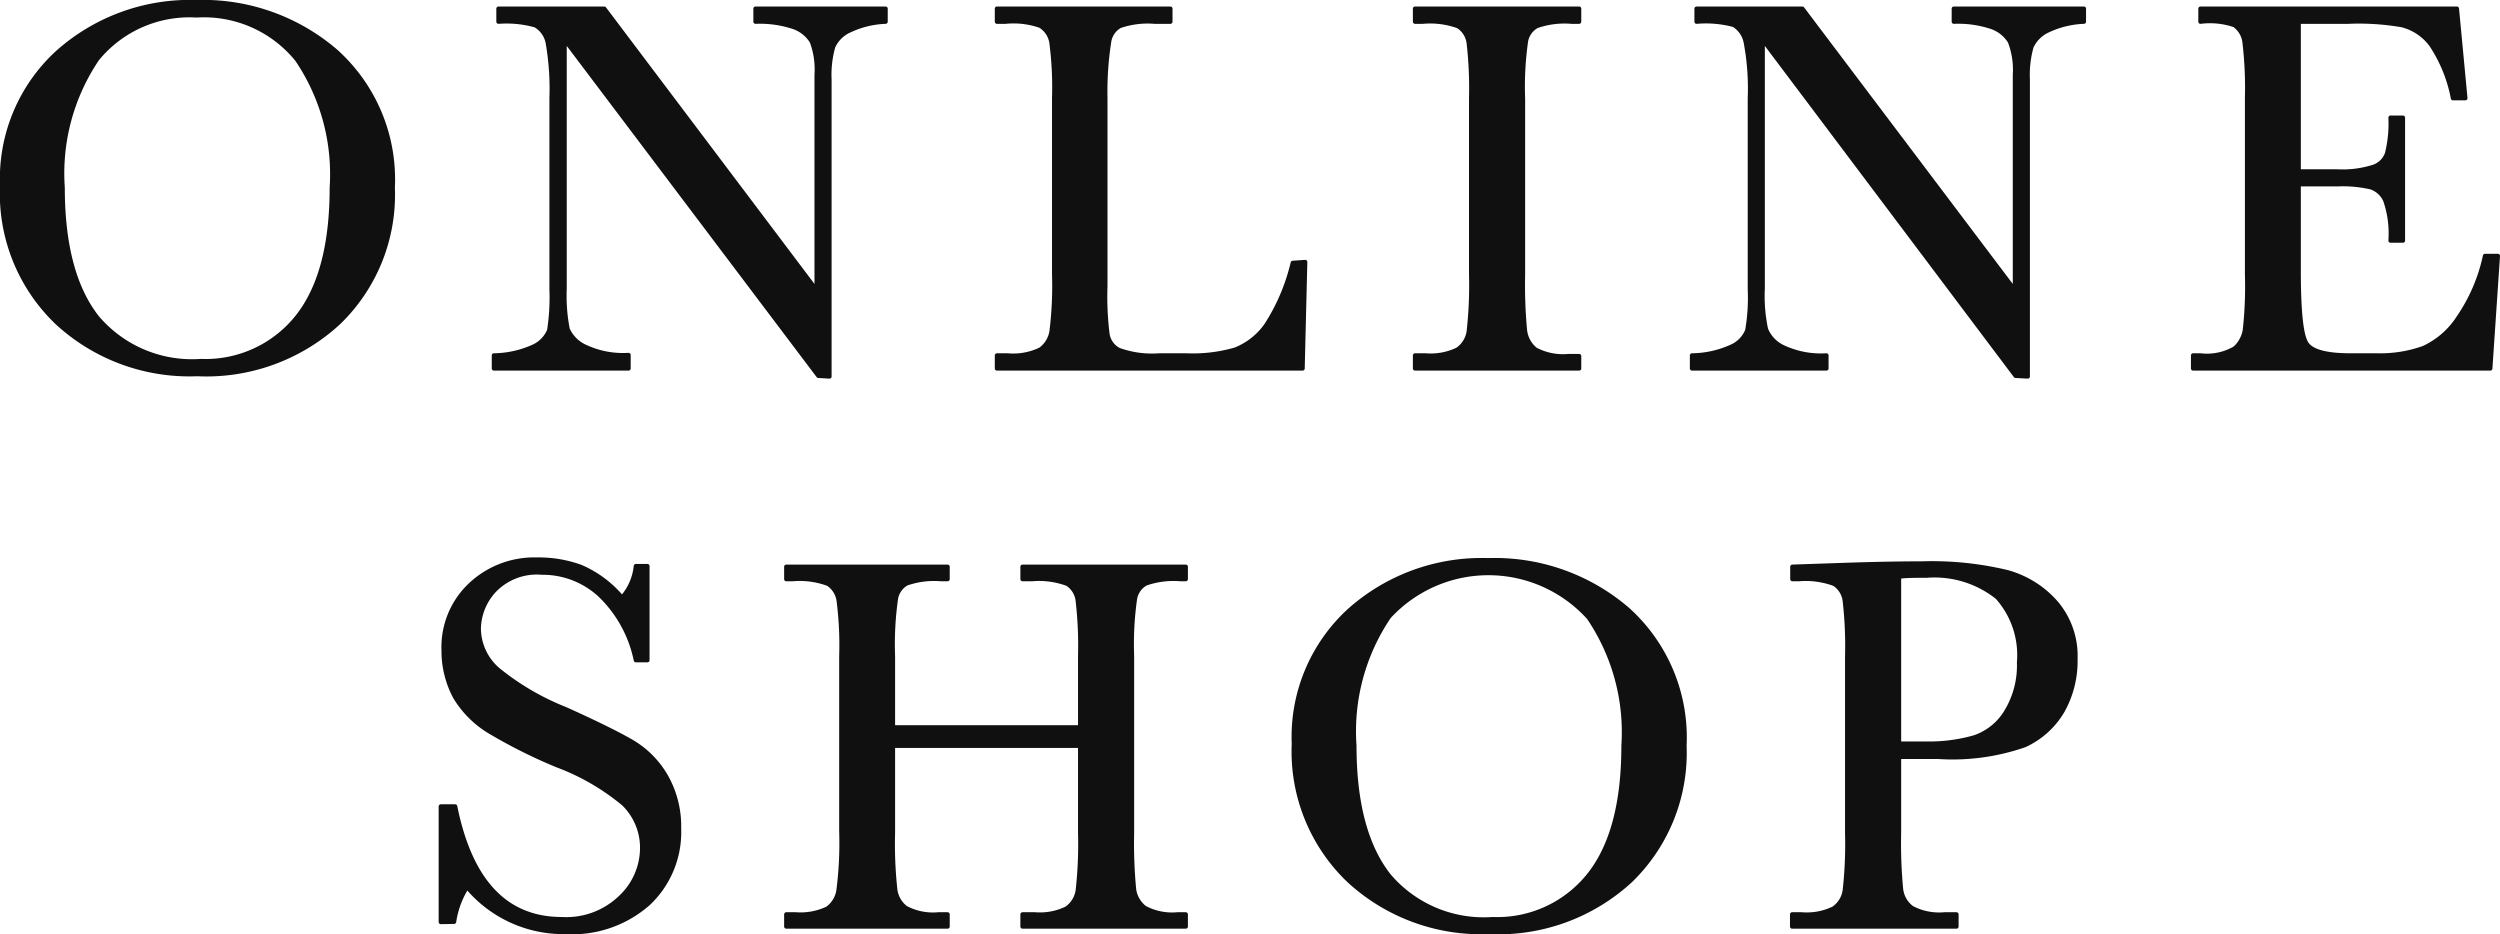
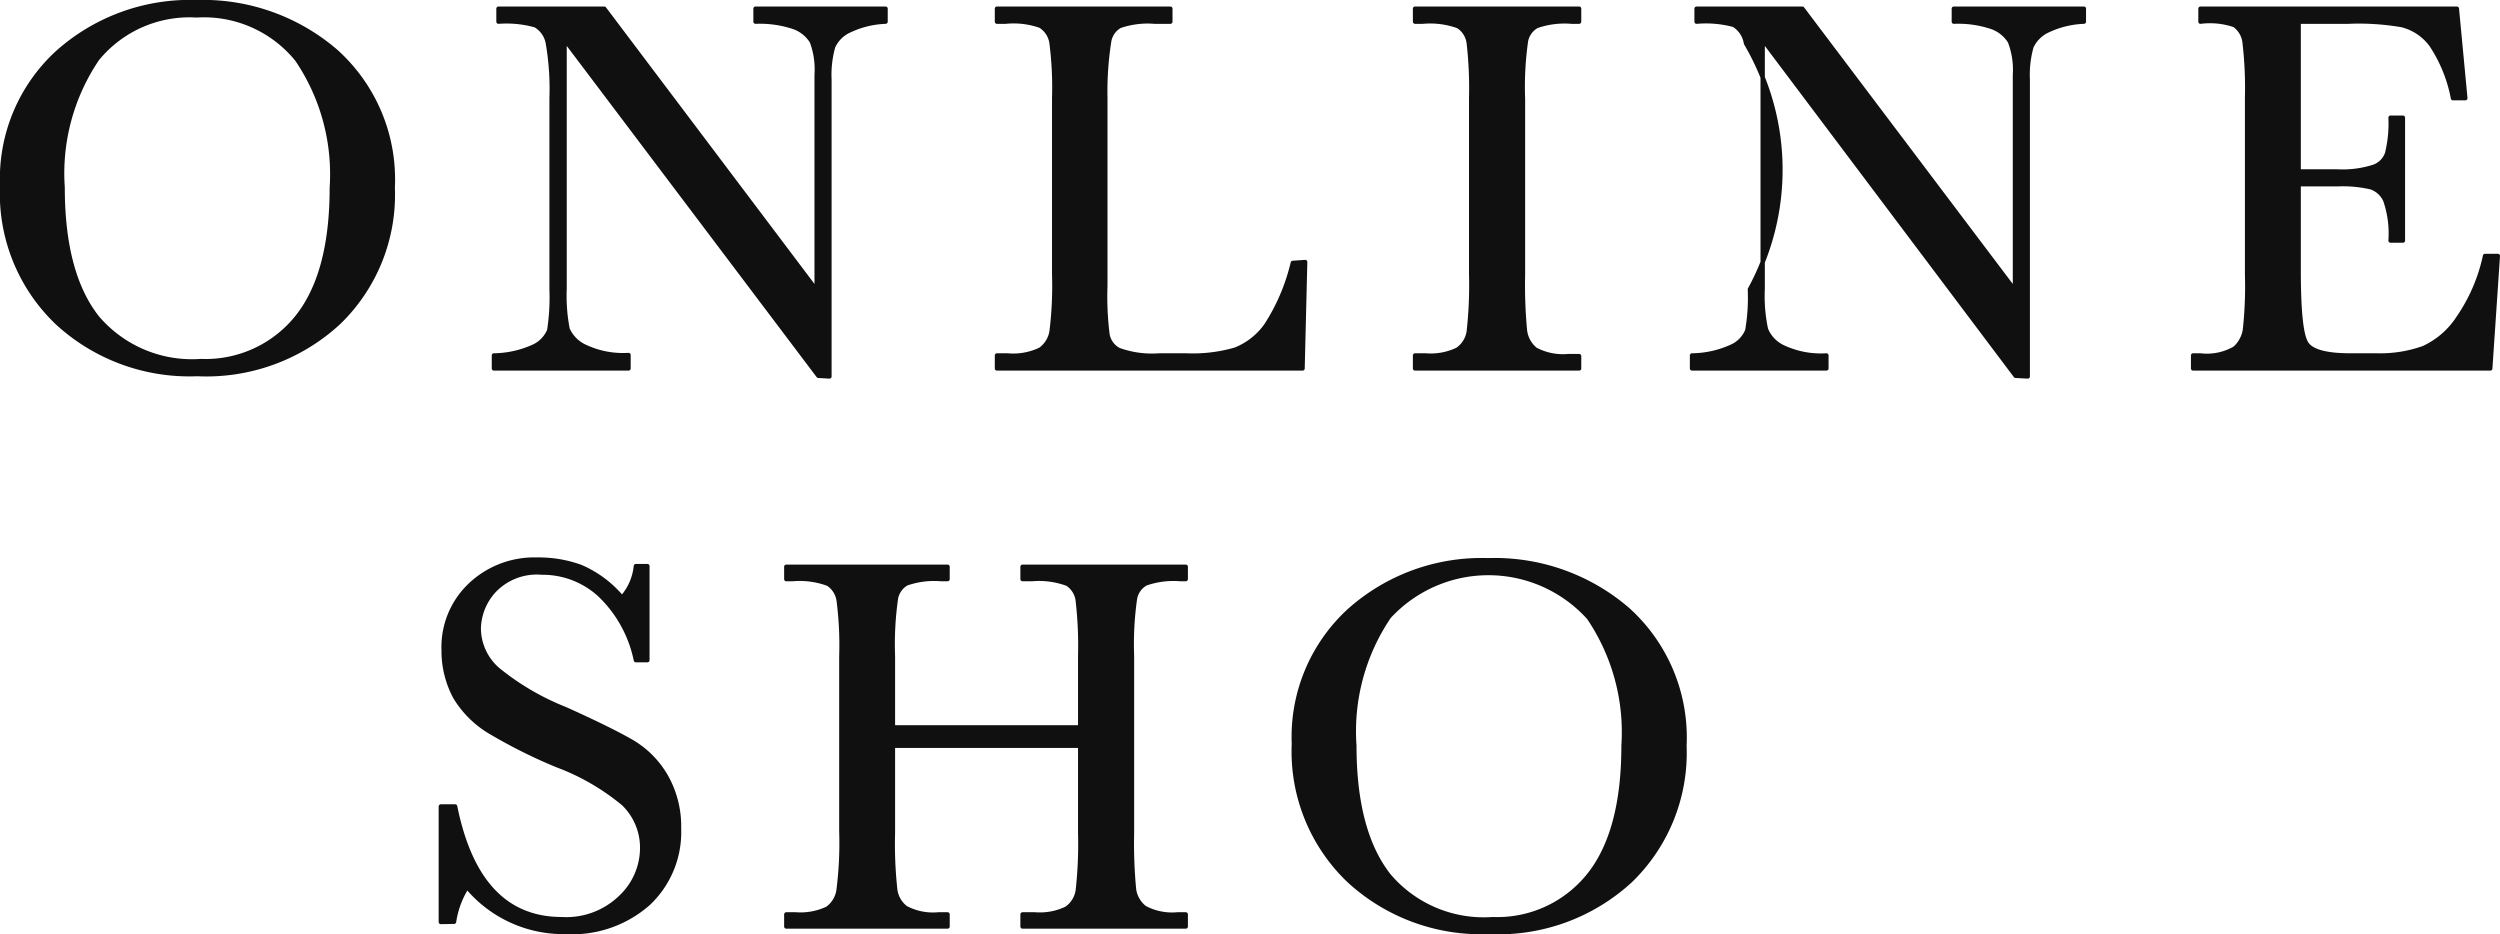
<svg xmlns="http://www.w3.org/2000/svg" viewBox="0 0 115.35 43.11">
  <defs>
    <style>.cls-1{fill:#101010;stroke:#101010;stroke-linecap:round;stroke-linejoin:round;stroke-width:0.2px;}</style>
  </defs>
  <g id="レイヤー_2" data-name="レイヤー 2">
    <g id="Contents">
      <path class="cls-1" d="M.1,8.57A7.9,7.9,0,0,1,2.66,2.42,9.16,9.16,0,0,1,9.06.1a9.39,9.39,0,0,1,6.46,2.29,7.94,7.94,0,0,1,2.6,6.27,8.2,8.2,0,0,1-2.49,6.22A9,9,0,0,1,9.1,17.26a9,9,0,0,1-6.47-2.38A8.23,8.23,0,0,1,.1,8.57Zm2.79.09c0,2.66.54,4.66,1.6,6a5.74,5.74,0,0,0,4.78,2,5.41,5.41,0,0,0,4.42-2q1.62-2,1.62-6a9.43,9.43,0,0,0-1.6-5.91A5.53,5.53,0,0,0,9.07.71a5.5,5.5,0,0,0-4.58,2A9.43,9.43,0,0,0,2.89,8.66Z" />
      <path class="cls-1" d="M37.76,17.34,26.05,1.82V13.31a8.05,8.05,0,0,0,.14,1.88A1.61,1.61,0,0,0,27,16a4.1,4.1,0,0,0,2,.38V17H22.79V16.4A4.55,4.55,0,0,0,24.6,16a1.43,1.43,0,0,0,.74-.75,9.92,9.92,0,0,0,.11-1.9V4.53A12.4,12.4,0,0,0,25.28,2a1.2,1.2,0,0,0-.57-.83A4.94,4.94,0,0,0,23,1V.4h4.88l9.8,13V3.46a3.69,3.69,0,0,0-.22-1.54,1.61,1.61,0,0,0-.92-.7A4.92,4.92,0,0,0,34.86,1V.4h6V1a4.24,4.24,0,0,0-1.65.4,1.49,1.49,0,0,0-.77.76,4.8,4.8,0,0,0-.17,1.51v13.7Z" />
      <path class="cls-1" d="M60.22,12.09,60.1,17H46V16.4h.49A2.89,2.89,0,0,0,48,16.13a1.27,1.27,0,0,0,.52-.84,17.12,17.12,0,0,0,.12-2.64V4.53A16.21,16.21,0,0,0,48.52,2,1.11,1.11,0,0,0,48,1.19,3.72,3.72,0,0,0,46.4,1H46V.4H54V1h-.73a3.94,3.94,0,0,0-1.6.2,1,1,0,0,0-.5.75A14.93,14.93,0,0,0,51,4.53V13.2a14,14,0,0,0,.1,2.24,1,1,0,0,0,.53.71,4.51,4.51,0,0,0,1.86.25h1.26A7,7,0,0,0,57,16.13,3.17,3.17,0,0,0,58.43,15a9.19,9.19,0,0,0,1.22-2.87Z" />
      <path class="cls-1" d="M65.29,1V.4h7.57V1h-.35a3.91,3.91,0,0,0-1.6.2,1,1,0,0,0-.51.75,14.93,14.93,0,0,0-.13,2.61v8.12a22.38,22.38,0,0,0,.09,2.56,1.33,1.33,0,0,0,.49.89,2.71,2.71,0,0,0,1.52.3h.49V17H65.29V16.4h.49a2.84,2.84,0,0,0,1.47-.27,1.23,1.23,0,0,0,.52-.84,19.22,19.22,0,0,0,.11-2.64V4.53A18.2,18.2,0,0,0,67.77,2a1.08,1.08,0,0,0-.49-.79A3.78,3.78,0,0,0,65.65,1Z" />
-       <path class="cls-1" d="M93,17.34,81.33,1.82V13.31a7.36,7.36,0,0,0,.15,1.88,1.55,1.55,0,0,0,.79.83,4.1,4.1,0,0,0,2,.38V17H78.07V16.4A4.51,4.51,0,0,0,79.88,16a1.39,1.39,0,0,0,.74-.75,8.85,8.85,0,0,0,.12-1.9V4.53A11.5,11.5,0,0,0,80.56,2,1.22,1.22,0,0,0,80,1.15,5,5,0,0,0,78.28,1V.4h4.88l9.81,13V3.46a3.65,3.65,0,0,0-.23-1.54,1.61,1.61,0,0,0-.92-.7A4.85,4.85,0,0,0,90.15,1V.4h6V1a4.24,4.24,0,0,0-1.65.4,1.53,1.53,0,0,0-.77.76,4.8,4.8,0,0,0-.17,1.51v13.7Z" />
+       <path class="cls-1" d="M93,17.34,81.33,1.82V13.31a7.36,7.36,0,0,0,.15,1.88,1.55,1.55,0,0,0,.79.83,4.1,4.1,0,0,0,2,.38V17H78.07V16.4A4.51,4.51,0,0,0,79.88,16a1.39,1.39,0,0,0,.74-.75,8.85,8.85,0,0,0,.12-1.9A11.5,11.5,0,0,0,80.56,2,1.22,1.22,0,0,0,80,1.15,5,5,0,0,0,78.28,1V.4h4.88l9.81,13V3.46a3.65,3.65,0,0,0-.23-1.54,1.61,1.61,0,0,0-.92-.7A4.85,4.85,0,0,0,90.15,1V.4h6V1a4.24,4.24,0,0,0-1.65.4,1.53,1.53,0,0,0-.77.76,4.8,4.8,0,0,0-.17,1.51v13.7Z" />
      <path class="cls-1" d="M114.66,11.81h.59L114.9,17H101.19V16.4h.34a2.55,2.55,0,0,0,1.59-.33,1.46,1.46,0,0,0,.46-.84,18.36,18.36,0,0,0,.1-2.58V4.53A17.94,17.94,0,0,0,103.57,2a1.14,1.14,0,0,0-.47-.84A3.5,3.5,0,0,0,101.53,1V.4h11.83l.39,4.13h-.57a6.68,6.68,0,0,0-1-2.46,2.41,2.41,0,0,0-1.35-.91A11.6,11.6,0,0,0,108.35,1h-2.29V7.91h1.76a4.72,4.72,0,0,0,1.69-.21,1,1,0,0,0,.63-.62,5.73,5.73,0,0,0,.16-1.65h.57V11.1h-.57a4.67,4.67,0,0,0-.24-1.85,1.11,1.11,0,0,0-.67-.61,5.8,5.8,0,0,0-1.51-.14h-1.82v3.92c0,2,.12,3.11.38,3.46s.93.52,2,.52h1.23a5.94,5.94,0,0,0,2.15-.34,3.8,3.8,0,0,0,1.6-1.38A8,8,0,0,0,114.66,11.81Z" />
      <path class="cls-1" d="M20.34,42.54V37.21H21q1.05,5.2,4.92,5.2a3.6,3.6,0,0,0,2.71-1,3.14,3.14,0,0,0,1-2.23,2.83,2.83,0,0,0-.85-2.09,10.53,10.53,0,0,0-3.07-1.78,23.94,23.94,0,0,1-3-1.49A4.68,4.68,0,0,1,21,32.16,4.51,4.51,0,0,1,20.47,30,3.94,3.94,0,0,1,21.69,27a4.3,4.3,0,0,1,3.11-1.18,5.64,5.64,0,0,1,2,.34,5.11,5.11,0,0,1,1.9,1.42,2.59,2.59,0,0,0,.64-1.46h.53v4.34h-.53a5.79,5.79,0,0,0-1.65-3A3.9,3.9,0,0,0,25,26.42a2.72,2.72,0,0,0-2.17.8A2.65,2.65,0,0,0,22.09,29,2.53,2.53,0,0,0,23,30.92a11.83,11.83,0,0,0,3.09,1.8c1.42.64,2.45,1.15,3.1,1.53a4.38,4.38,0,0,1,1.56,1.61,4.68,4.68,0,0,1,.58,2.37,4.52,4.52,0,0,1-1.41,3.45A5.31,5.31,0,0,1,26.09,43a5.79,5.79,0,0,1-4.54-2.08,4.11,4.11,0,0,0-.6,1.61Z" />
      <path class="cls-1" d="M49.84,34.41H41.2v4A19.51,19.51,0,0,0,41.3,41a1.26,1.26,0,0,0,.49.89,2.67,2.67,0,0,0,1.51.3h.42v.56H36.28v-.56h.43a2.89,2.89,0,0,0,1.47-.27A1.27,1.27,0,0,0,38.7,41a17.12,17.12,0,0,0,.12-2.64V30.28a16.21,16.21,0,0,0-.12-2.55,1.11,1.11,0,0,0-.49-.79,3.75,3.75,0,0,0-1.63-.22h-.3v-.57h7.44v.57h-.3a3.88,3.88,0,0,0-1.59.2,1,1,0,0,0-.5.75,14.93,14.93,0,0,0-.13,2.61v3.28h8.64V30.28a18.2,18.2,0,0,0-.11-2.55,1.07,1.07,0,0,0-.48-.79,3.75,3.75,0,0,0-1.63-.22h-.44v-.57h7.53v.57h-.24a3.91,3.91,0,0,0-1.6.2,1,1,0,0,0-.51.75,14.93,14.93,0,0,0-.13,2.61V38.4A22.38,22.38,0,0,0,52.32,41a1.3,1.3,0,0,0,.5.89,2.69,2.69,0,0,0,1.51.3h.38v.56H47.18v-.56h.57a2.82,2.82,0,0,0,1.46-.27,1.23,1.23,0,0,0,.52-.84,19.22,19.22,0,0,0,.11-2.64Z" />
      <path class="cls-1" d="M59.7,34.32a7.9,7.9,0,0,1,2.56-6.15,9.16,9.16,0,0,1,6.4-2.32,9.39,9.39,0,0,1,6.46,2.29,7.94,7.94,0,0,1,2.6,6.27,8.2,8.2,0,0,1-2.49,6.22A9,9,0,0,1,68.7,43a9,9,0,0,1-6.47-2.38A8.23,8.23,0,0,1,59.7,34.32Zm2.79.09c0,2.66.54,4.66,1.6,6a5.74,5.74,0,0,0,4.78,2,5.41,5.41,0,0,0,4.42-2q1.62-2,1.62-6a9.43,9.43,0,0,0-1.6-5.91,6.24,6.24,0,0,0-9.22-.05A9.43,9.43,0,0,0,62.49,34.41Z" />
-       <path class="cls-1" d="M87.62,34.92V38.4A22.38,22.38,0,0,0,87.71,41a1.26,1.26,0,0,0,.5.89,2.69,2.69,0,0,0,1.51.3h.55v.56H82.69v-.56h.44a2.84,2.84,0,0,0,1.47-.27,1.23,1.23,0,0,0,.52-.84,19.22,19.22,0,0,0,.11-2.64V30.28a18.2,18.2,0,0,0-.11-2.55,1.08,1.08,0,0,0-.49-.79A3.8,3.8,0,0,0,83,26.72h-.3v-.57l2.07-.07c1.66-.06,3-.08,3.89-.08a14.9,14.9,0,0,1,3.95.4,4.61,4.61,0,0,1,2.27,1.43,3.79,3.79,0,0,1,.88,2.58,4.7,4.7,0,0,1-.6,2.4,3.91,3.91,0,0,1-1.74,1.57,10.12,10.12,0,0,1-4,.54Zm0-.61h1.19a7.58,7.58,0,0,0,2.3-.29,2.74,2.74,0,0,0,1.47-1.2,4.1,4.1,0,0,0,.58-2.26,4,4,0,0,0-1-3,4.65,4.65,0,0,0-3.27-1c-.55,0-1,0-1.27.05Z" />
    </g>
  </g>
</svg>